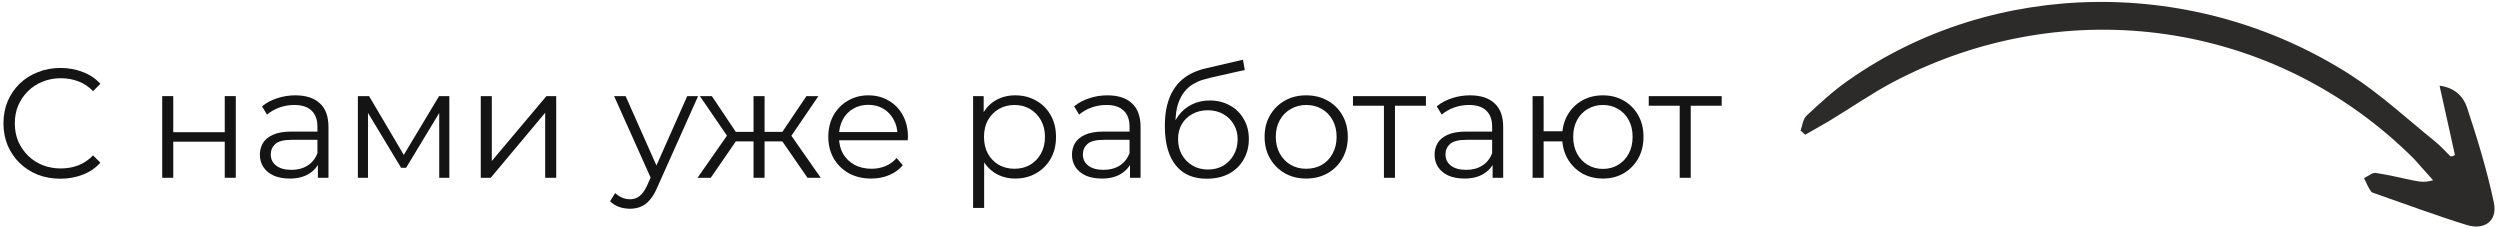
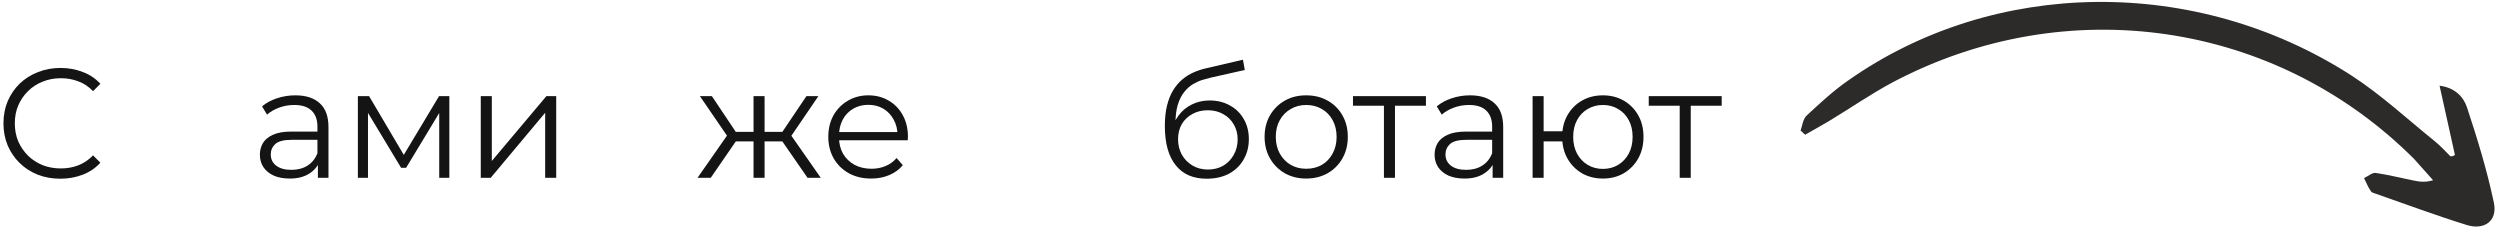
<svg xmlns="http://www.w3.org/2000/svg" width="450" height="41" viewBox="0 0 450 41" fill="none">
  <path d="M441.886 27.899C440.964 23.846 440.146 19.898 439.121 15.429C441.858 15.758 443.428 17.428 444.049 19.3C445.91 24.916 447.664 30.634 448.892 36.453C449.608 39.778 447.173 41.526 443.914 40.468C438.445 38.773 433.084 36.767 427.616 34.864C427.301 34.758 426.88 34.652 426.776 34.444C426.254 33.714 425.943 32.882 425.527 32.049C426.266 31.742 427.008 31.021 427.64 31.129C429.851 31.454 431.955 31.986 434.06 32.415C435.217 32.63 436.269 32.948 437.958 32.44C436.807 31.187 435.657 29.831 434.506 28.578C409.585 3.723 372.001 -1.706 340.704 14.801C336.686 16.954 332.982 19.525 329.068 21.887C327.693 22.708 326.318 23.425 324.943 24.247C324.628 24.037 324.42 23.725 324.105 23.515C324.427 22.583 324.54 21.339 325.282 20.721C327.614 18.557 329.946 16.392 332.592 14.542C358.843 -3.969 395.201 -4.463 423.221 13.564C428.573 17.022 433.287 21.411 438.214 25.385C439.263 26.222 440.1 27.161 441.042 28.101C441.252 28.206 441.569 28.105 441.886 27.899Z" fill="#2D2A2A" />
  <path d="M10.871 32.168C9.396 32.168 8.034 31.925 6.783 31.44C5.532 30.936 4.45 30.236 3.535 29.34C2.62 28.444 1.902 27.389 1.379 26.176C0.875 24.963 0.623 23.637 0.623 22.2C0.623 20.763 0.875 19.437 1.379 18.224C1.902 17.011 2.62 15.956 3.535 15.06C4.468 14.164 5.56 13.473 6.811 12.988C8.062 12.484 9.424 12.232 10.899 12.232C12.318 12.232 13.652 12.475 14.903 12.96C16.154 13.427 17.208 14.136 18.067 15.088L16.751 16.404C15.948 15.583 15.062 14.995 14.091 14.64C13.12 14.267 12.075 14.08 10.955 14.08C9.779 14.08 8.687 14.285 7.679 14.696C6.671 15.088 5.794 15.657 5.047 16.404C4.3 17.132 3.712 17.991 3.283 18.98C2.872 19.951 2.667 21.024 2.667 22.2C2.667 23.376 2.872 24.459 3.283 25.448C3.712 26.419 4.3 27.277 5.047 28.024C5.794 28.752 6.671 29.321 7.679 29.732C8.687 30.124 9.779 30.32 10.955 30.32C12.075 30.32 13.12 30.133 14.091 29.76C15.062 29.387 15.948 28.789 16.751 27.968L18.067 29.284C17.208 30.236 16.154 30.955 14.903 31.44C13.652 31.925 12.308 32.168 10.871 32.168Z" fill="#141414" />
-   <path d="M29.198 32V17.3H31.186V23.796H40.454V17.3H42.442V32H40.454V25.504H31.186V32H29.198Z" fill="#141414" />
  <path d="M57.221 32V28.752L57.137 28.22V22.788C57.137 21.537 56.782 20.576 56.073 19.904C55.382 19.232 54.346 18.896 52.965 18.896C52.013 18.896 51.107 19.055 50.249 19.372C49.39 19.689 48.662 20.109 48.065 20.632L47.169 19.148C47.915 18.513 48.811 18.028 49.857 17.692C50.902 17.337 52.003 17.16 53.161 17.16C55.065 17.16 56.53 17.636 57.557 18.588C58.602 19.521 59.125 20.949 59.125 22.872V32H57.221ZM52.153 32.14C51.051 32.14 50.09 31.963 49.269 31.608C48.466 31.235 47.85 30.731 47.421 30.096C46.991 29.443 46.777 28.696 46.777 27.856C46.777 27.091 46.954 26.4 47.309 25.784C47.682 25.149 48.279 24.645 49.101 24.272C49.941 23.88 51.061 23.684 52.461 23.684H57.529V25.168H52.517C51.098 25.168 50.109 25.42 49.549 25.924C49.007 26.428 48.737 27.053 48.737 27.8C48.737 28.64 49.063 29.312 49.717 29.816C50.37 30.32 51.285 30.572 52.461 30.572C53.581 30.572 54.542 30.32 55.345 29.816C56.166 29.293 56.763 28.547 57.137 27.576L57.585 28.948C57.211 29.919 56.558 30.693 55.625 31.272C54.71 31.851 53.553 32.14 52.153 32.14Z" fill="#141414" />
  <path d="M64.417 32V17.3H66.433L73.097 28.584H72.257L79.033 17.3H80.881V32H79.061V19.568L79.425 19.736L73.097 30.208H72.201L65.817 19.624L66.237 19.54V32H64.417Z" fill="#141414" />
  <path d="M86.538 32V17.3H88.526V28.976L98.354 17.3H100.118V32H98.13V20.296L88.33 32H86.538Z" fill="#141414" />
-   <path d="M113.395 37.572C112.705 37.572 112.042 37.46 111.407 37.236C110.791 37.012 110.259 36.676 109.811 36.228L110.735 34.744C111.109 35.099 111.51 35.369 111.939 35.556C112.387 35.761 112.882 35.864 113.423 35.864C114.077 35.864 114.637 35.677 115.103 35.304C115.589 34.949 116.046 34.315 116.475 33.4L117.427 31.244L117.651 30.936L123.699 17.3H125.659L118.295 33.764C117.885 34.716 117.427 35.472 116.923 36.032C116.438 36.592 115.906 36.984 115.327 37.208C114.749 37.451 114.105 37.572 113.395 37.572ZM117.315 32.42L110.539 17.3H112.611L118.603 30.796L117.315 32.42Z" fill="#141414" />
  <path d="M145.353 32L140.313 24.72L141.965 23.74L147.733 32H145.353ZM137.009 25.448V23.74H141.657V25.448H137.009ZM142.161 24.86L140.257 24.58L145.157 17.3H147.313L142.161 24.86ZM127.937 32H125.557L131.325 23.74L132.949 24.72L127.937 32ZM137.625 32H135.637V17.3H137.625V32ZM136.253 25.448H131.633V23.74H136.253V25.448ZM131.157 24.86L125.977 17.3H128.133L133.005 24.58L131.157 24.86Z" fill="#141414" />
  <path d="M156.822 32.14C155.292 32.14 153.948 31.823 152.79 31.188C151.633 30.535 150.728 29.648 150.074 28.528C149.421 27.389 149.094 26.092 149.094 24.636C149.094 23.18 149.402 21.892 150.018 20.772C150.653 19.652 151.512 18.775 152.594 18.14C153.696 17.487 154.928 17.16 156.29 17.16C157.672 17.16 158.894 17.477 159.958 18.112C161.041 18.728 161.89 19.605 162.506 20.744C163.122 21.864 163.43 23.161 163.43 24.636C163.43 24.729 163.421 24.832 163.402 24.944C163.402 25.037 163.402 25.14 163.402 25.252H150.606V23.768H162.338L161.554 24.356C161.554 23.292 161.321 22.349 160.854 21.528C160.406 20.688 159.79 20.035 159.006 19.568C158.222 19.101 157.317 18.868 156.29 18.868C155.282 18.868 154.377 19.101 153.574 19.568C152.772 20.035 152.146 20.688 151.698 21.528C151.25 22.368 151.026 23.329 151.026 24.412V24.72C151.026 25.84 151.269 26.829 151.754 27.688C152.258 28.528 152.949 29.191 153.826 29.676C154.722 30.143 155.74 30.376 156.878 30.376C157.774 30.376 158.605 30.217 159.37 29.9C160.154 29.583 160.826 29.097 161.386 28.444L162.506 29.732C161.853 30.516 161.032 31.113 160.042 31.524C159.072 31.935 157.998 32.14 156.822 32.14Z" fill="#141414" />
-   <path d="M182.747 32.14C181.478 32.14 180.33 31.851 179.303 31.272C178.276 30.675 177.455 29.825 176.839 28.724C176.242 27.604 175.943 26.241 175.943 24.636C175.943 23.031 176.242 21.677 176.839 20.576C177.436 19.456 178.248 18.607 179.275 18.028C180.302 17.449 181.459 17.16 182.747 17.16C184.147 17.16 185.398 17.477 186.499 18.112C187.619 18.728 188.496 19.605 189.131 20.744C189.766 21.864 190.083 23.161 190.083 24.636C190.083 26.129 189.766 27.436 189.131 28.556C188.496 29.676 187.619 30.553 186.499 31.188C185.398 31.823 184.147 32.14 182.747 32.14ZM175.159 37.432V17.3H177.063V21.724L176.867 24.664L177.147 27.632V37.432H175.159ZM182.607 30.376C183.652 30.376 184.586 30.143 185.407 29.676C186.228 29.191 186.882 28.519 187.367 27.66C187.852 26.783 188.095 25.775 188.095 24.636C188.095 23.497 187.852 22.499 187.367 21.64C186.882 20.781 186.228 20.109 185.407 19.624C184.586 19.139 183.652 18.896 182.607 18.896C181.562 18.896 180.619 19.139 179.779 19.624C178.958 20.109 178.304 20.781 177.819 21.64C177.352 22.499 177.119 23.497 177.119 24.636C177.119 25.775 177.352 26.783 177.819 27.66C178.304 28.519 178.958 29.191 179.779 29.676C180.619 30.143 181.562 30.376 182.607 30.376Z" fill="#141414" />
-   <path d="M203.4 32V28.752L203.316 28.22V22.788C203.316 21.537 202.962 20.576 202.252 19.904C201.562 19.232 200.526 18.896 199.144 18.896C198.192 18.896 197.287 19.055 196.428 19.372C195.57 19.689 194.842 20.109 194.244 20.632L193.348 19.148C194.095 18.513 194.991 18.028 196.036 17.692C197.082 17.337 198.183 17.16 199.34 17.16C201.244 17.16 202.71 17.636 203.736 18.588C204.782 19.521 205.304 20.949 205.304 22.872V32H203.4ZM198.332 32.14C197.231 32.14 196.27 31.963 195.448 31.608C194.646 31.235 194.03 30.731 193.6 30.096C193.171 29.443 192.956 28.696 192.956 27.856C192.956 27.091 193.134 26.4 193.488 25.784C193.862 25.149 194.459 24.645 195.28 24.272C196.12 23.88 197.24 23.684 198.64 23.684H203.708V25.168H198.696C197.278 25.168 196.288 25.42 195.728 25.924C195.187 26.428 194.916 27.053 194.916 27.8C194.916 28.64 195.243 29.312 195.896 29.816C196.55 30.32 197.464 30.572 198.64 30.572C199.76 30.572 200.722 30.32 201.524 29.816C202.346 29.293 202.943 28.547 203.316 27.576L203.764 28.948C203.391 29.919 202.738 30.693 201.804 31.272C200.89 31.851 199.732 32.14 198.332 32.14Z" fill="#141414" />
  <path d="M217.205 32.168C216.01 32.168 214.946 31.972 214.013 31.58C213.098 31.188 212.314 30.591 211.661 29.788C211.007 28.985 210.513 27.996 210.177 26.82C209.841 25.625 209.673 24.244 209.673 22.676C209.673 21.276 209.803 20.053 210.065 19.008C210.326 17.944 210.69 17.029 211.157 16.264C211.623 15.499 212.165 14.855 212.781 14.332C213.415 13.791 214.097 13.361 214.825 13.044C215.571 12.708 216.337 12.456 217.121 12.288L223.729 10.748L224.065 12.596L217.849 13.996C217.457 14.089 216.981 14.22 216.421 14.388C215.879 14.556 215.319 14.808 214.741 15.144C214.181 15.48 213.658 15.947 213.173 16.544C212.687 17.141 212.295 17.916 211.997 18.868C211.717 19.801 211.577 20.968 211.577 22.368C211.577 22.667 211.586 22.909 211.605 23.096C211.623 23.264 211.642 23.451 211.661 23.656C211.698 23.843 211.726 24.123 211.745 24.496L210.877 23.768C211.082 22.629 211.502 21.64 212.137 20.8C212.771 19.941 213.565 19.279 214.517 18.812C215.487 18.327 216.561 18.084 217.737 18.084C219.099 18.084 220.313 18.383 221.377 18.98C222.441 19.559 223.271 20.371 223.869 21.416C224.485 22.461 224.793 23.675 224.793 25.056C224.793 26.419 224.475 27.641 223.841 28.724C223.225 29.807 222.347 30.656 221.209 31.272C220.07 31.869 218.735 32.168 217.205 32.168ZM217.429 30.516C218.474 30.516 219.398 30.283 220.201 29.816C221.003 29.331 221.629 28.677 222.077 27.856C222.543 27.035 222.777 26.111 222.777 25.084C222.777 24.076 222.543 23.18 222.077 22.396C221.629 21.612 221.003 20.996 220.201 20.548C219.398 20.081 218.465 19.848 217.401 19.848C216.355 19.848 215.431 20.072 214.629 20.52C213.826 20.949 213.191 21.556 212.725 22.34C212.277 23.124 212.053 24.029 212.053 25.056C212.053 26.083 212.277 27.007 212.725 27.828C213.191 28.649 213.826 29.303 214.629 29.788C215.45 30.273 216.383 30.516 217.429 30.516Z" fill="#141414" />
-   <path d="M235.102 32.14C233.683 32.14 232.404 31.823 231.266 31.188C230.146 30.535 229.259 29.648 228.606 28.528C227.952 27.389 227.626 26.092 227.626 24.636C227.626 23.161 227.952 21.864 228.606 20.744C229.259 19.624 230.146 18.747 231.266 18.112C232.386 17.477 233.664 17.16 235.102 17.16C236.558 17.16 237.846 17.477 238.966 18.112C240.104 18.747 240.991 19.624 241.626 20.744C242.279 21.864 242.606 23.161 242.606 24.636C242.606 26.092 242.279 27.389 241.626 28.528C240.991 29.648 240.104 30.535 238.966 31.188C237.827 31.823 236.539 32.14 235.102 32.14ZM235.102 30.376C236.166 30.376 237.108 30.143 237.93 29.676C238.751 29.191 239.395 28.519 239.862 27.66C240.347 26.783 240.59 25.775 240.59 24.636C240.59 23.479 240.347 22.471 239.862 21.612C239.395 20.753 238.751 20.091 237.93 19.624C237.108 19.139 236.175 18.896 235.13 18.896C234.084 18.896 233.151 19.139 232.33 19.624C231.508 20.091 230.855 20.753 230.37 21.612C229.884 22.471 229.642 23.479 229.642 24.636C229.642 25.775 229.884 26.783 230.37 27.66C230.855 28.519 231.508 29.191 232.33 29.676C233.151 30.143 234.075 30.376 235.102 30.376Z" fill="#141414" />
+   <path d="M235.102 32.14C233.683 32.14 232.404 31.823 231.266 31.188C230.146 30.535 229.259 29.648 228.606 28.528C227.952 27.389 227.626 26.092 227.626 24.636C227.626 23.161 227.952 21.864 228.606 20.744C229.259 19.624 230.146 18.747 231.266 18.112C232.386 17.477 233.664 17.16 235.102 17.16C236.558 17.16 237.846 17.477 238.966 18.112C240.104 18.747 240.991 19.624 241.626 20.744C242.279 21.864 242.606 23.161 242.606 24.636C242.606 26.092 242.279 27.389 241.626 28.528C240.991 29.648 240.104 30.535 238.966 31.188C237.827 31.823 236.539 32.14 235.102 32.14M235.102 30.376C236.166 30.376 237.108 30.143 237.93 29.676C238.751 29.191 239.395 28.519 239.862 27.66C240.347 26.783 240.59 25.775 240.59 24.636C240.59 23.479 240.347 22.471 239.862 21.612C239.395 20.753 238.751 20.091 237.93 19.624C237.108 19.139 236.175 18.896 235.13 18.896C234.084 18.896 233.151 19.139 232.33 19.624C231.508 20.091 230.855 20.753 230.37 21.612C229.884 22.471 229.642 23.479 229.642 24.636C229.642 25.775 229.884 26.783 230.37 27.66C230.855 28.519 231.508 29.191 232.33 29.676C233.151 30.143 234.075 30.376 235.102 30.376Z" fill="#141414" />
  <path d="M249.108 32V18.504L249.612 19.036H243.536V17.3H256.668V19.036H250.592L251.096 18.504V32H249.108Z" fill="#141414" />
  <path d="M268.67 32V28.752L268.586 28.22V22.788C268.586 21.537 268.231 20.576 267.522 19.904C266.831 19.232 265.795 18.896 264.414 18.896C263.462 18.896 262.557 19.055 261.698 19.372C260.839 19.689 260.111 20.109 259.514 20.632L258.618 19.148C259.365 18.513 260.261 18.028 261.306 17.692C262.351 17.337 263.453 17.16 264.61 17.16C266.514 17.16 267.979 17.636 269.006 18.588C270.051 19.521 270.574 20.949 270.574 22.872V32H268.67ZM263.602 32.14C262.501 32.14 261.539 31.963 260.718 31.608C259.915 31.235 259.299 30.731 258.87 30.096C258.441 29.443 258.226 28.696 258.226 27.856C258.226 27.091 258.403 26.4 258.758 25.784C259.131 25.149 259.729 24.645 260.55 24.272C261.39 23.88 262.51 23.684 263.91 23.684H268.978V25.168H263.966C262.547 25.168 261.558 25.42 260.998 25.924C260.457 26.428 260.186 27.053 260.186 27.8C260.186 28.64 260.513 29.312 261.166 29.816C261.819 30.32 262.734 30.572 263.91 30.572C265.03 30.572 265.991 30.32 266.794 29.816C267.615 29.293 268.213 28.547 268.586 27.576L269.034 28.948C268.661 29.919 268.007 30.693 267.074 31.272C266.159 31.851 265.002 32.14 263.602 32.14Z" fill="#141414" />
  <path d="M275.866 32V17.3H277.854V23.628H282.334V25.448H277.854V32H275.866ZM288.522 32.14C287.122 32.14 285.862 31.823 284.742 31.188C283.641 30.535 282.773 29.648 282.138 28.528C281.503 27.389 281.186 26.092 281.186 24.636C281.186 23.161 281.503 21.864 282.138 20.744C282.773 19.624 283.641 18.747 284.742 18.112C285.862 17.477 287.122 17.16 288.522 17.16C289.922 17.16 291.173 17.477 292.274 18.112C293.375 18.747 294.243 19.624 294.878 20.744C295.513 21.864 295.83 23.161 295.83 24.636C295.83 26.092 295.513 27.389 294.878 28.528C294.243 29.648 293.375 30.535 292.274 31.188C291.173 31.823 289.922 32.14 288.522 32.14ZM288.522 30.404C289.549 30.404 290.463 30.161 291.266 29.676C292.069 29.191 292.703 28.519 293.17 27.66C293.637 26.783 293.87 25.775 293.87 24.636C293.87 23.479 293.637 22.471 293.17 21.612C292.703 20.753 292.069 20.091 291.266 19.624C290.463 19.139 289.549 18.896 288.522 18.896C287.514 18.896 286.599 19.139 285.778 19.624C284.975 20.091 284.341 20.753 283.874 21.612C283.407 22.471 283.174 23.479 283.174 24.636C283.174 25.775 283.407 26.783 283.874 27.66C284.341 28.519 284.975 29.191 285.778 29.676C286.599 30.161 287.514 30.404 288.522 30.404Z" fill="#141414" />
  <path d="M302.346 32V18.504L302.85 19.036H296.774V17.3H309.906V19.036H303.83L304.334 18.504V32H302.346Z" fill="#141414" />
</svg>